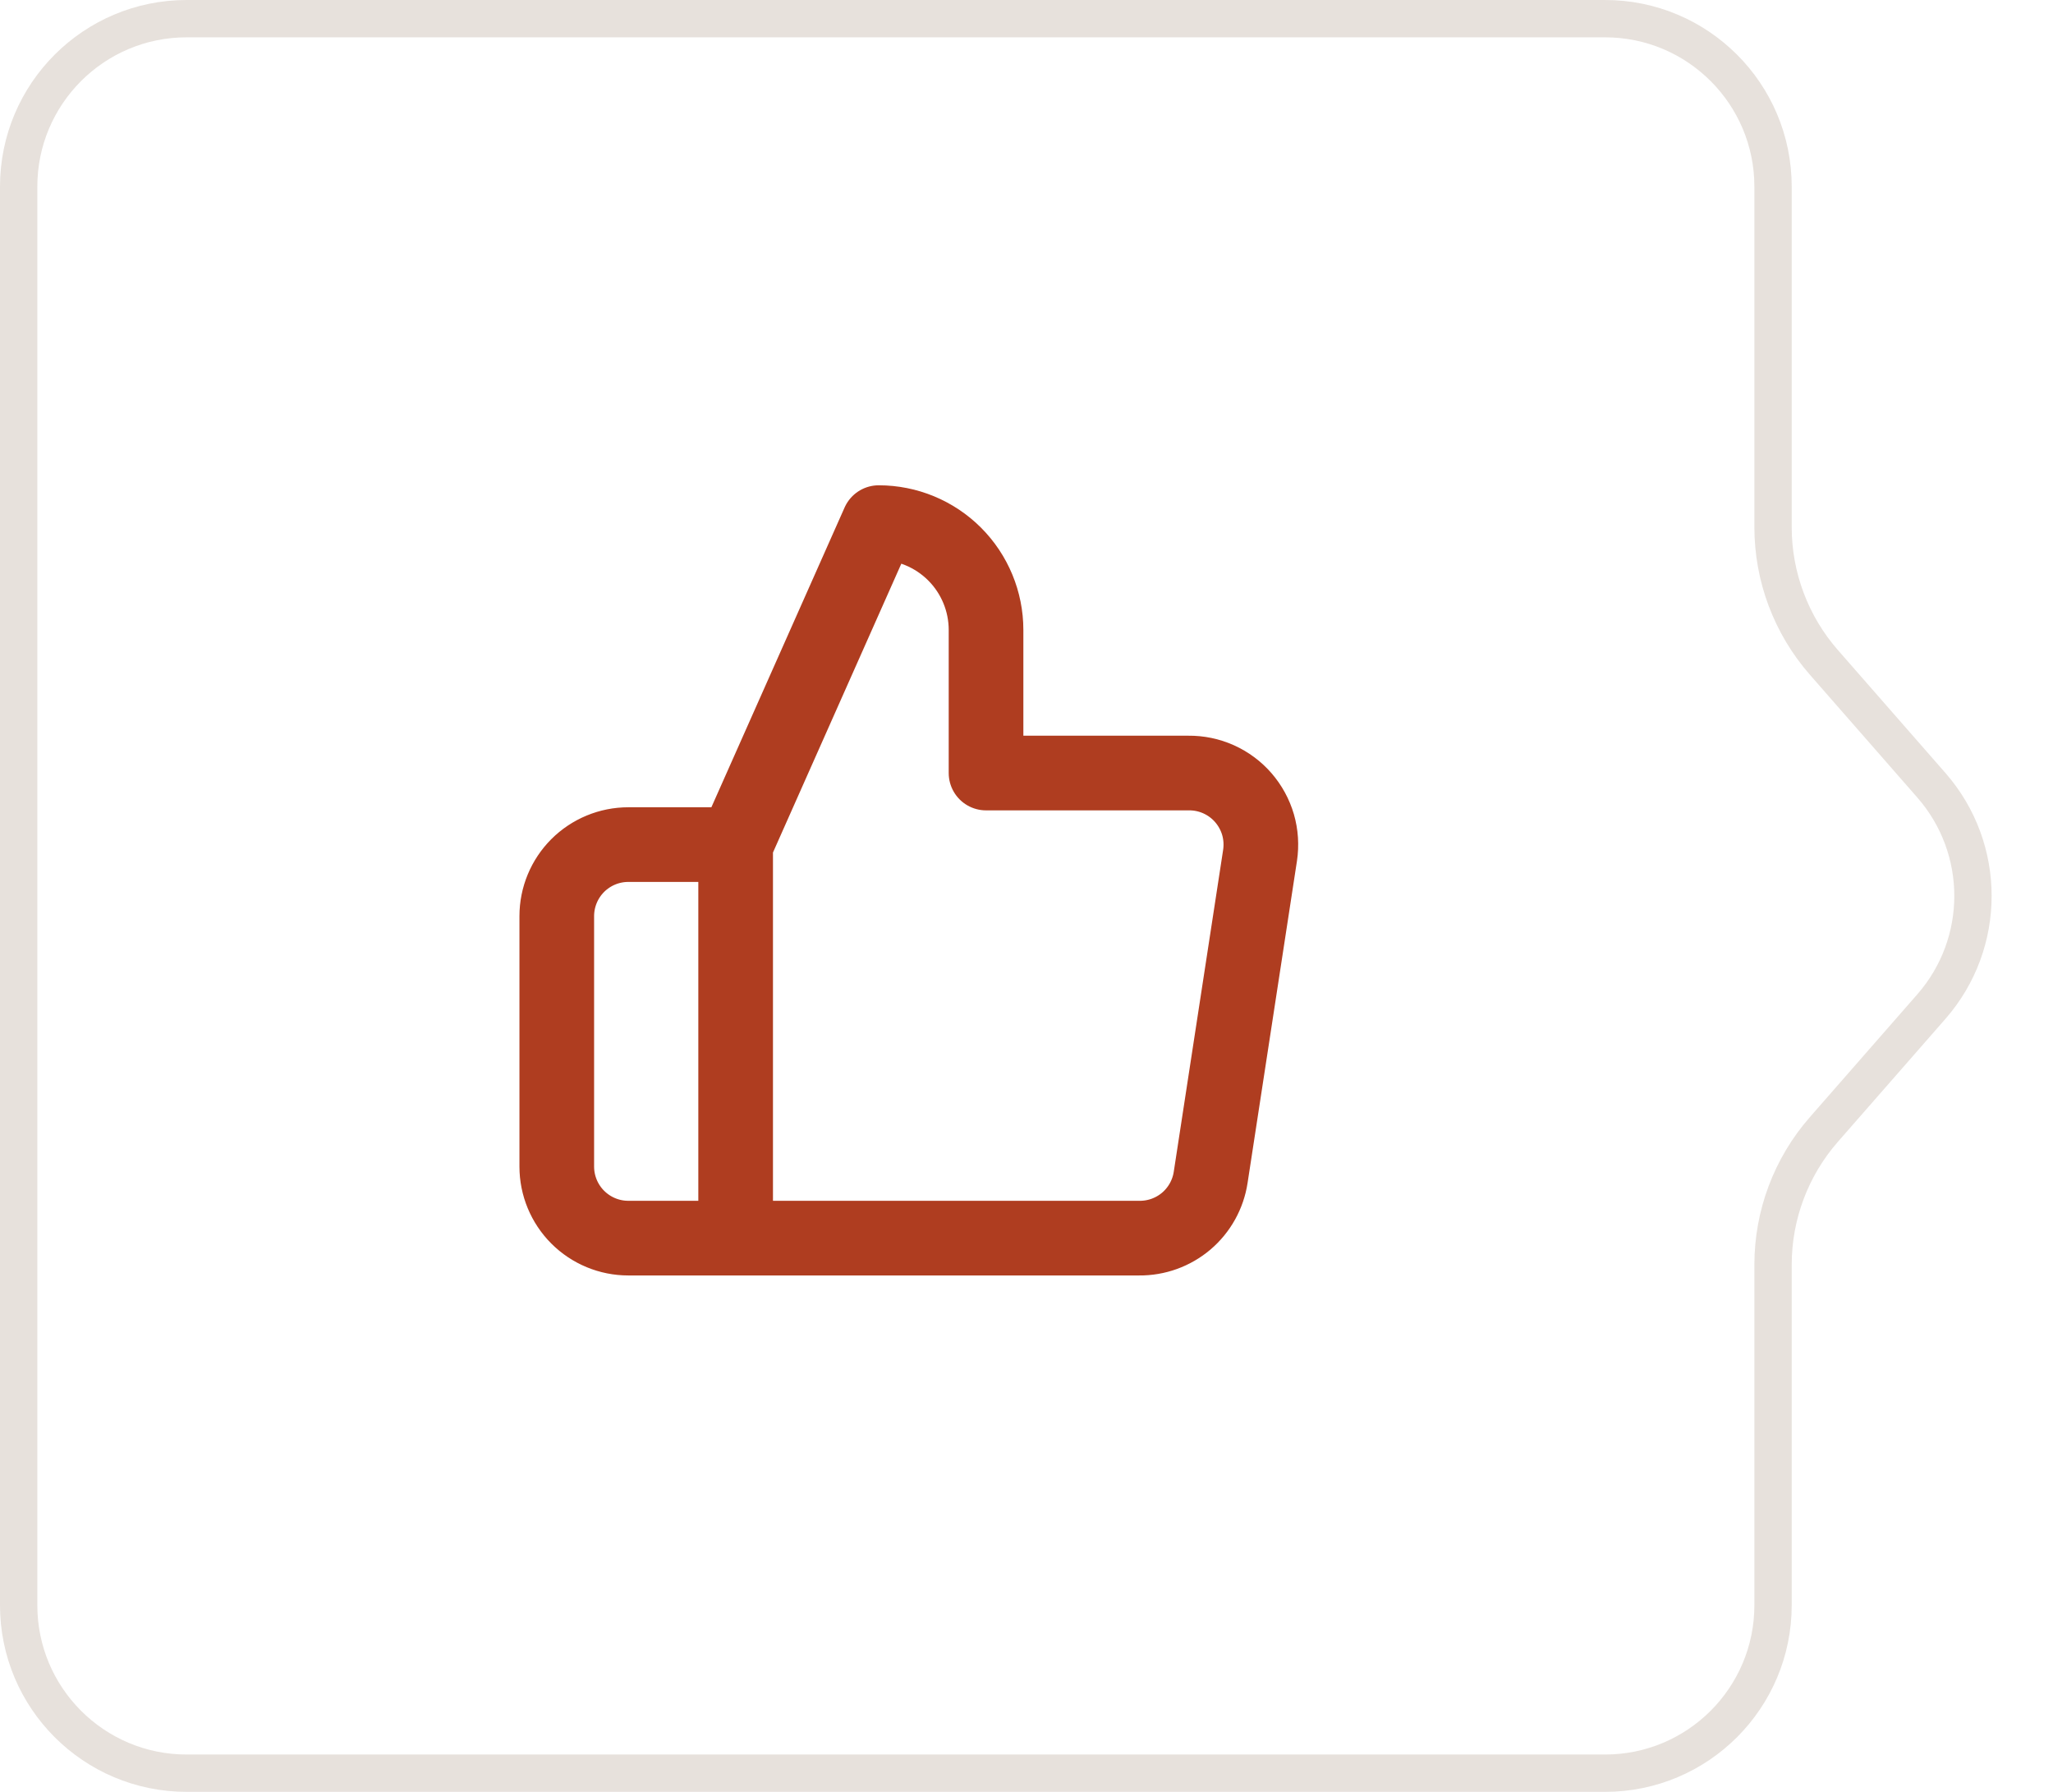
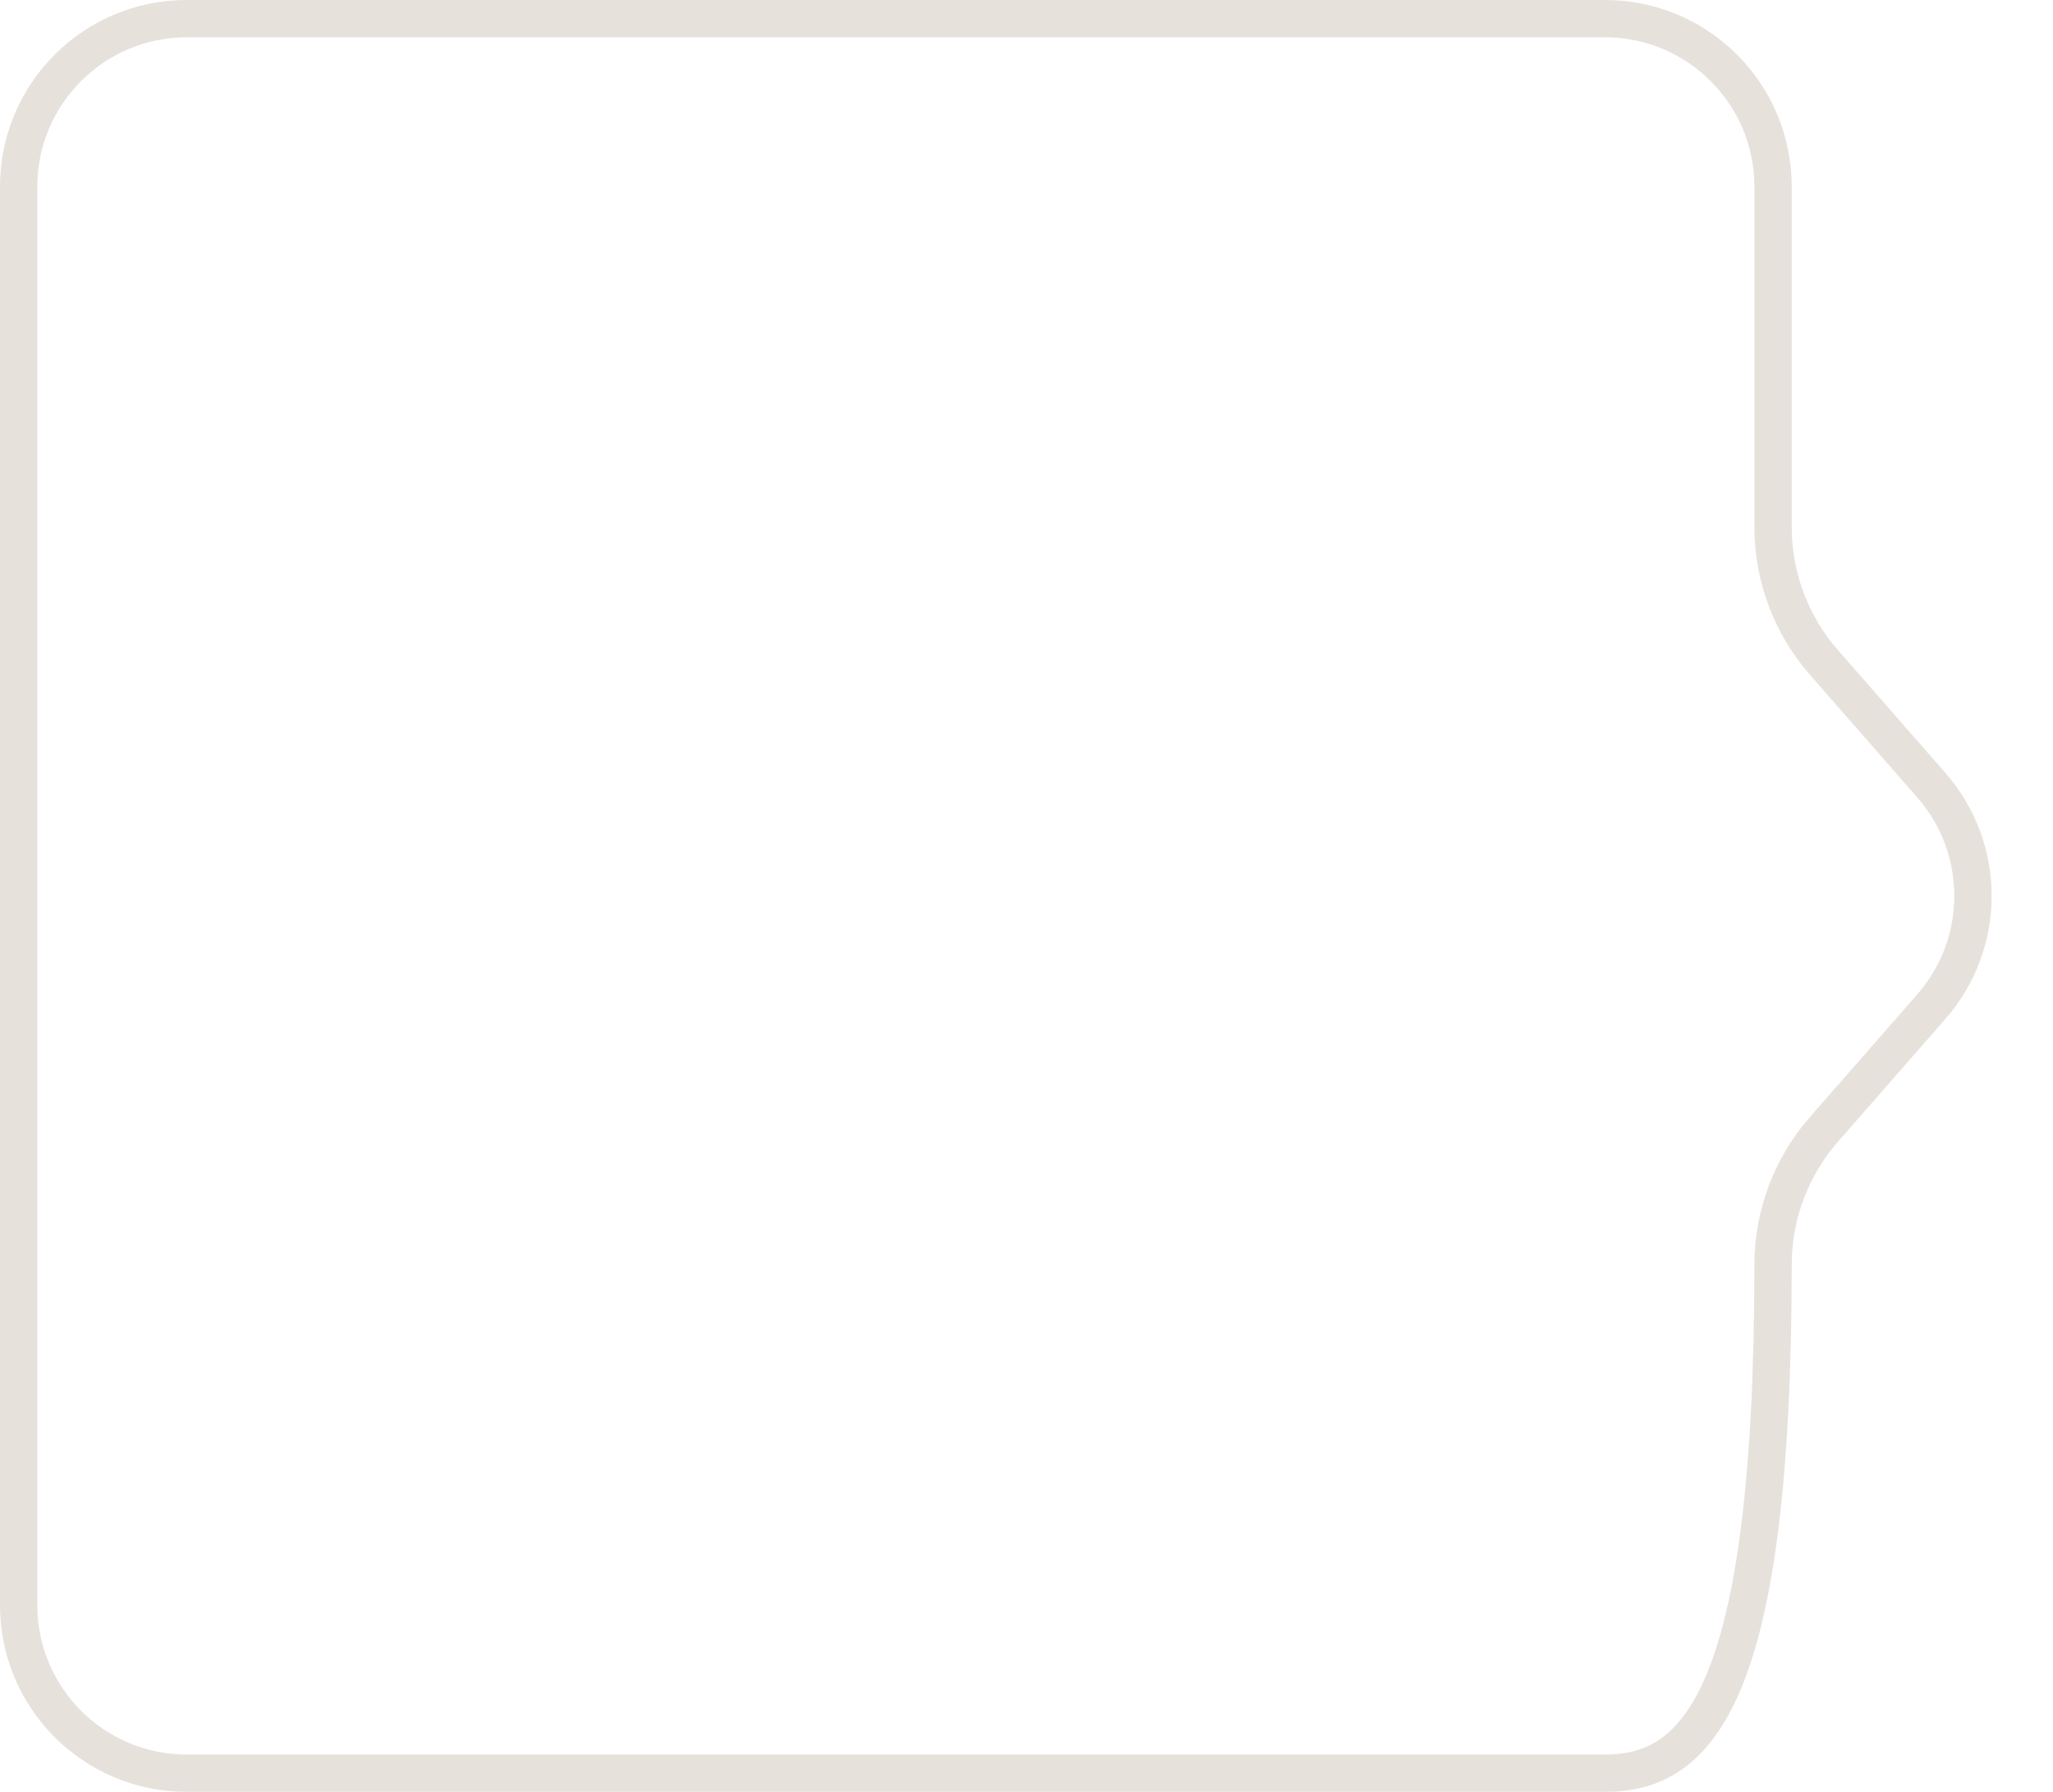
<svg xmlns="http://www.w3.org/2000/svg" width="55" height="48" viewBox="0 0 55 48" fill="none">
-   <path d="M0.5 5C0.5 2.515 2.515 0.5 5 0.5H43C45.485 0.5 47.5 2.515 47.5 5V14.121C47.5 15.454 47.984 16.741 48.861 17.743L51.743 21.037C53.227 22.733 53.227 25.267 51.743 26.963L48.861 30.257C47.984 31.259 47.5 32.546 47.5 33.879V43C47.5 45.485 45.485 47.5 43 47.5H5C2.515 47.5 0.5 45.485 0.5 43V5Z" stroke="#AE998B" stroke-opacity="0.3" />
-   <path d="M19.708 22.625L23.541 14C24.303 14 25.035 14.303 25.574 14.842C26.113 15.381 26.416 16.113 26.416 16.875V20.708H31.84C32.118 20.705 32.393 20.762 32.647 20.876C32.9 20.99 33.126 21.157 33.308 21.367C33.49 21.577 33.625 21.824 33.703 22.09C33.78 22.357 33.798 22.638 33.757 22.913L32.434 31.538C32.365 31.994 32.133 32.411 31.781 32.711C31.428 33.01 30.98 33.172 30.518 33.167H19.708M19.708 22.625V33.167M19.708 22.625H16.833C16.324 22.625 15.837 22.827 15.477 23.186C15.118 23.546 14.916 24.033 14.916 24.542V31.25C14.916 31.758 15.118 32.246 15.477 32.605C15.837 32.965 16.324 33.167 16.833 33.167H19.708" stroke="#AF3D20" stroke-width="2" stroke-linecap="round" stroke-linejoin="round" />
+   <path d="M0.5 5C0.5 2.515 2.515 0.5 5 0.5H43C45.485 0.5 47.5 2.515 47.5 5V14.121C47.5 15.454 47.984 16.741 48.861 17.743L51.743 21.037C53.227 22.733 53.227 25.267 51.743 26.963L48.861 30.257C47.984 31.259 47.5 32.546 47.5 33.879C47.5 45.485 45.485 47.5 43 47.5H5C2.515 47.5 0.5 45.485 0.5 43V5Z" stroke="#AE998B" stroke-opacity="0.3" />
</svg>